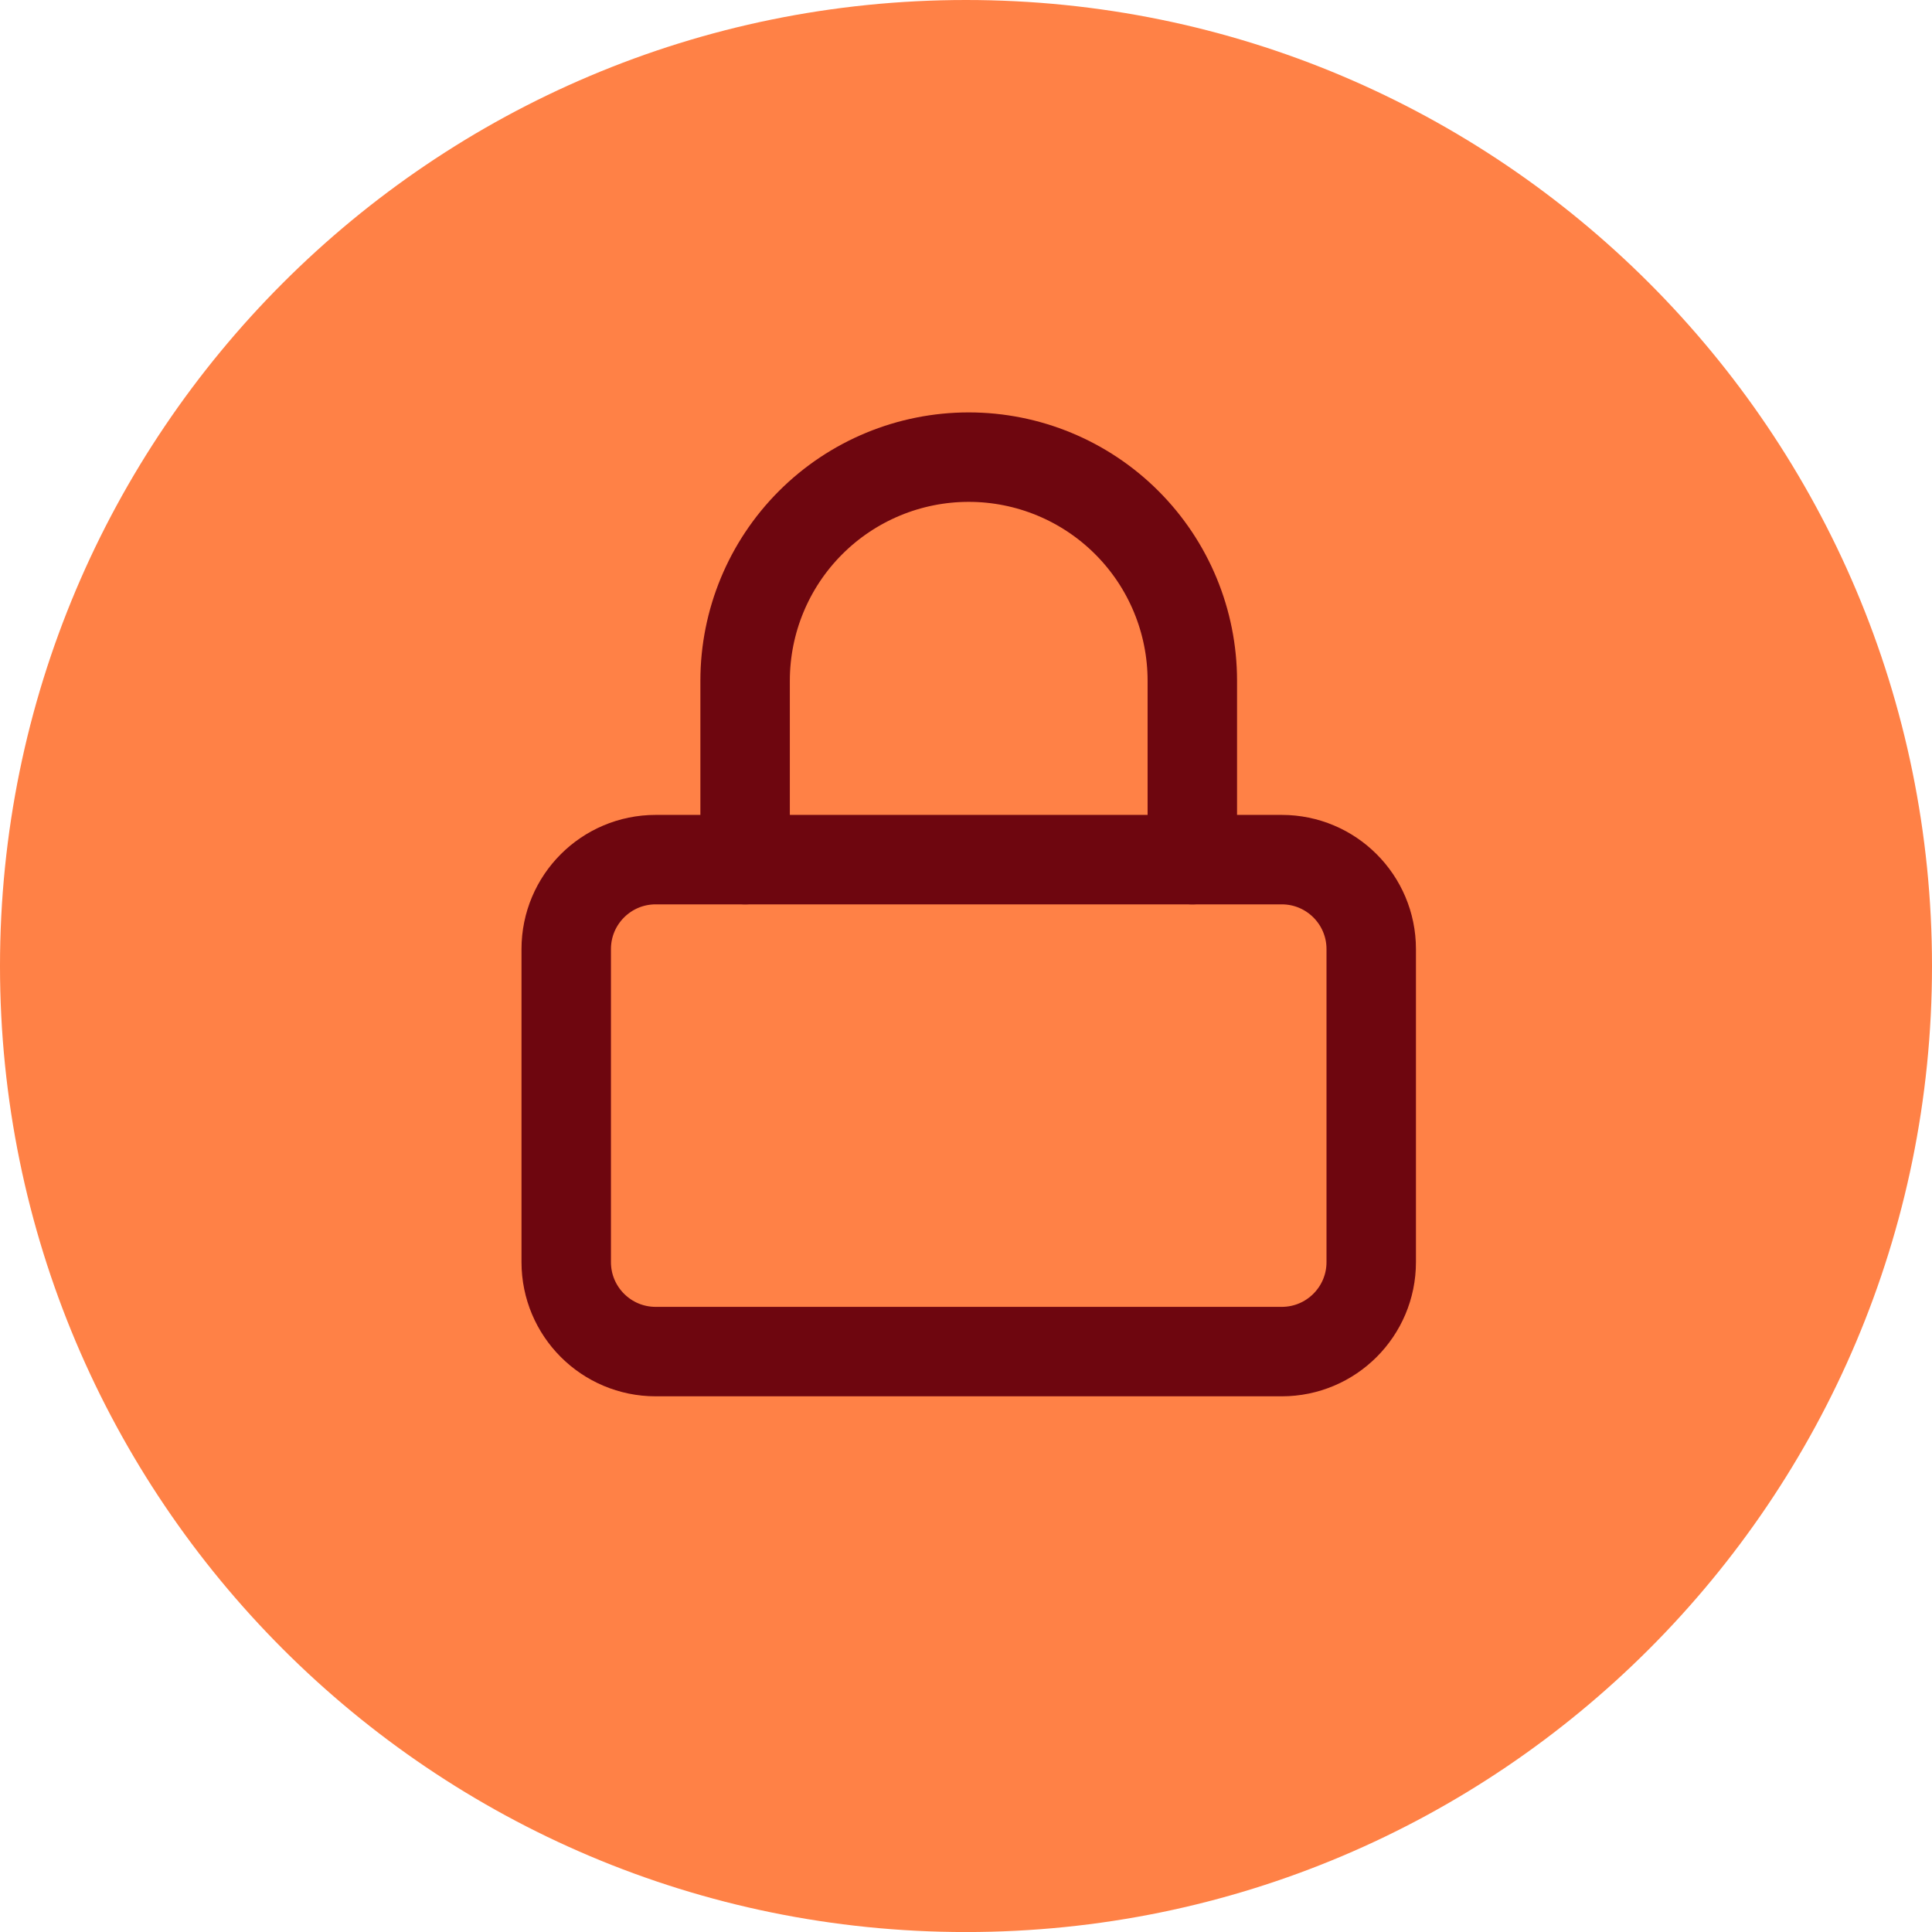
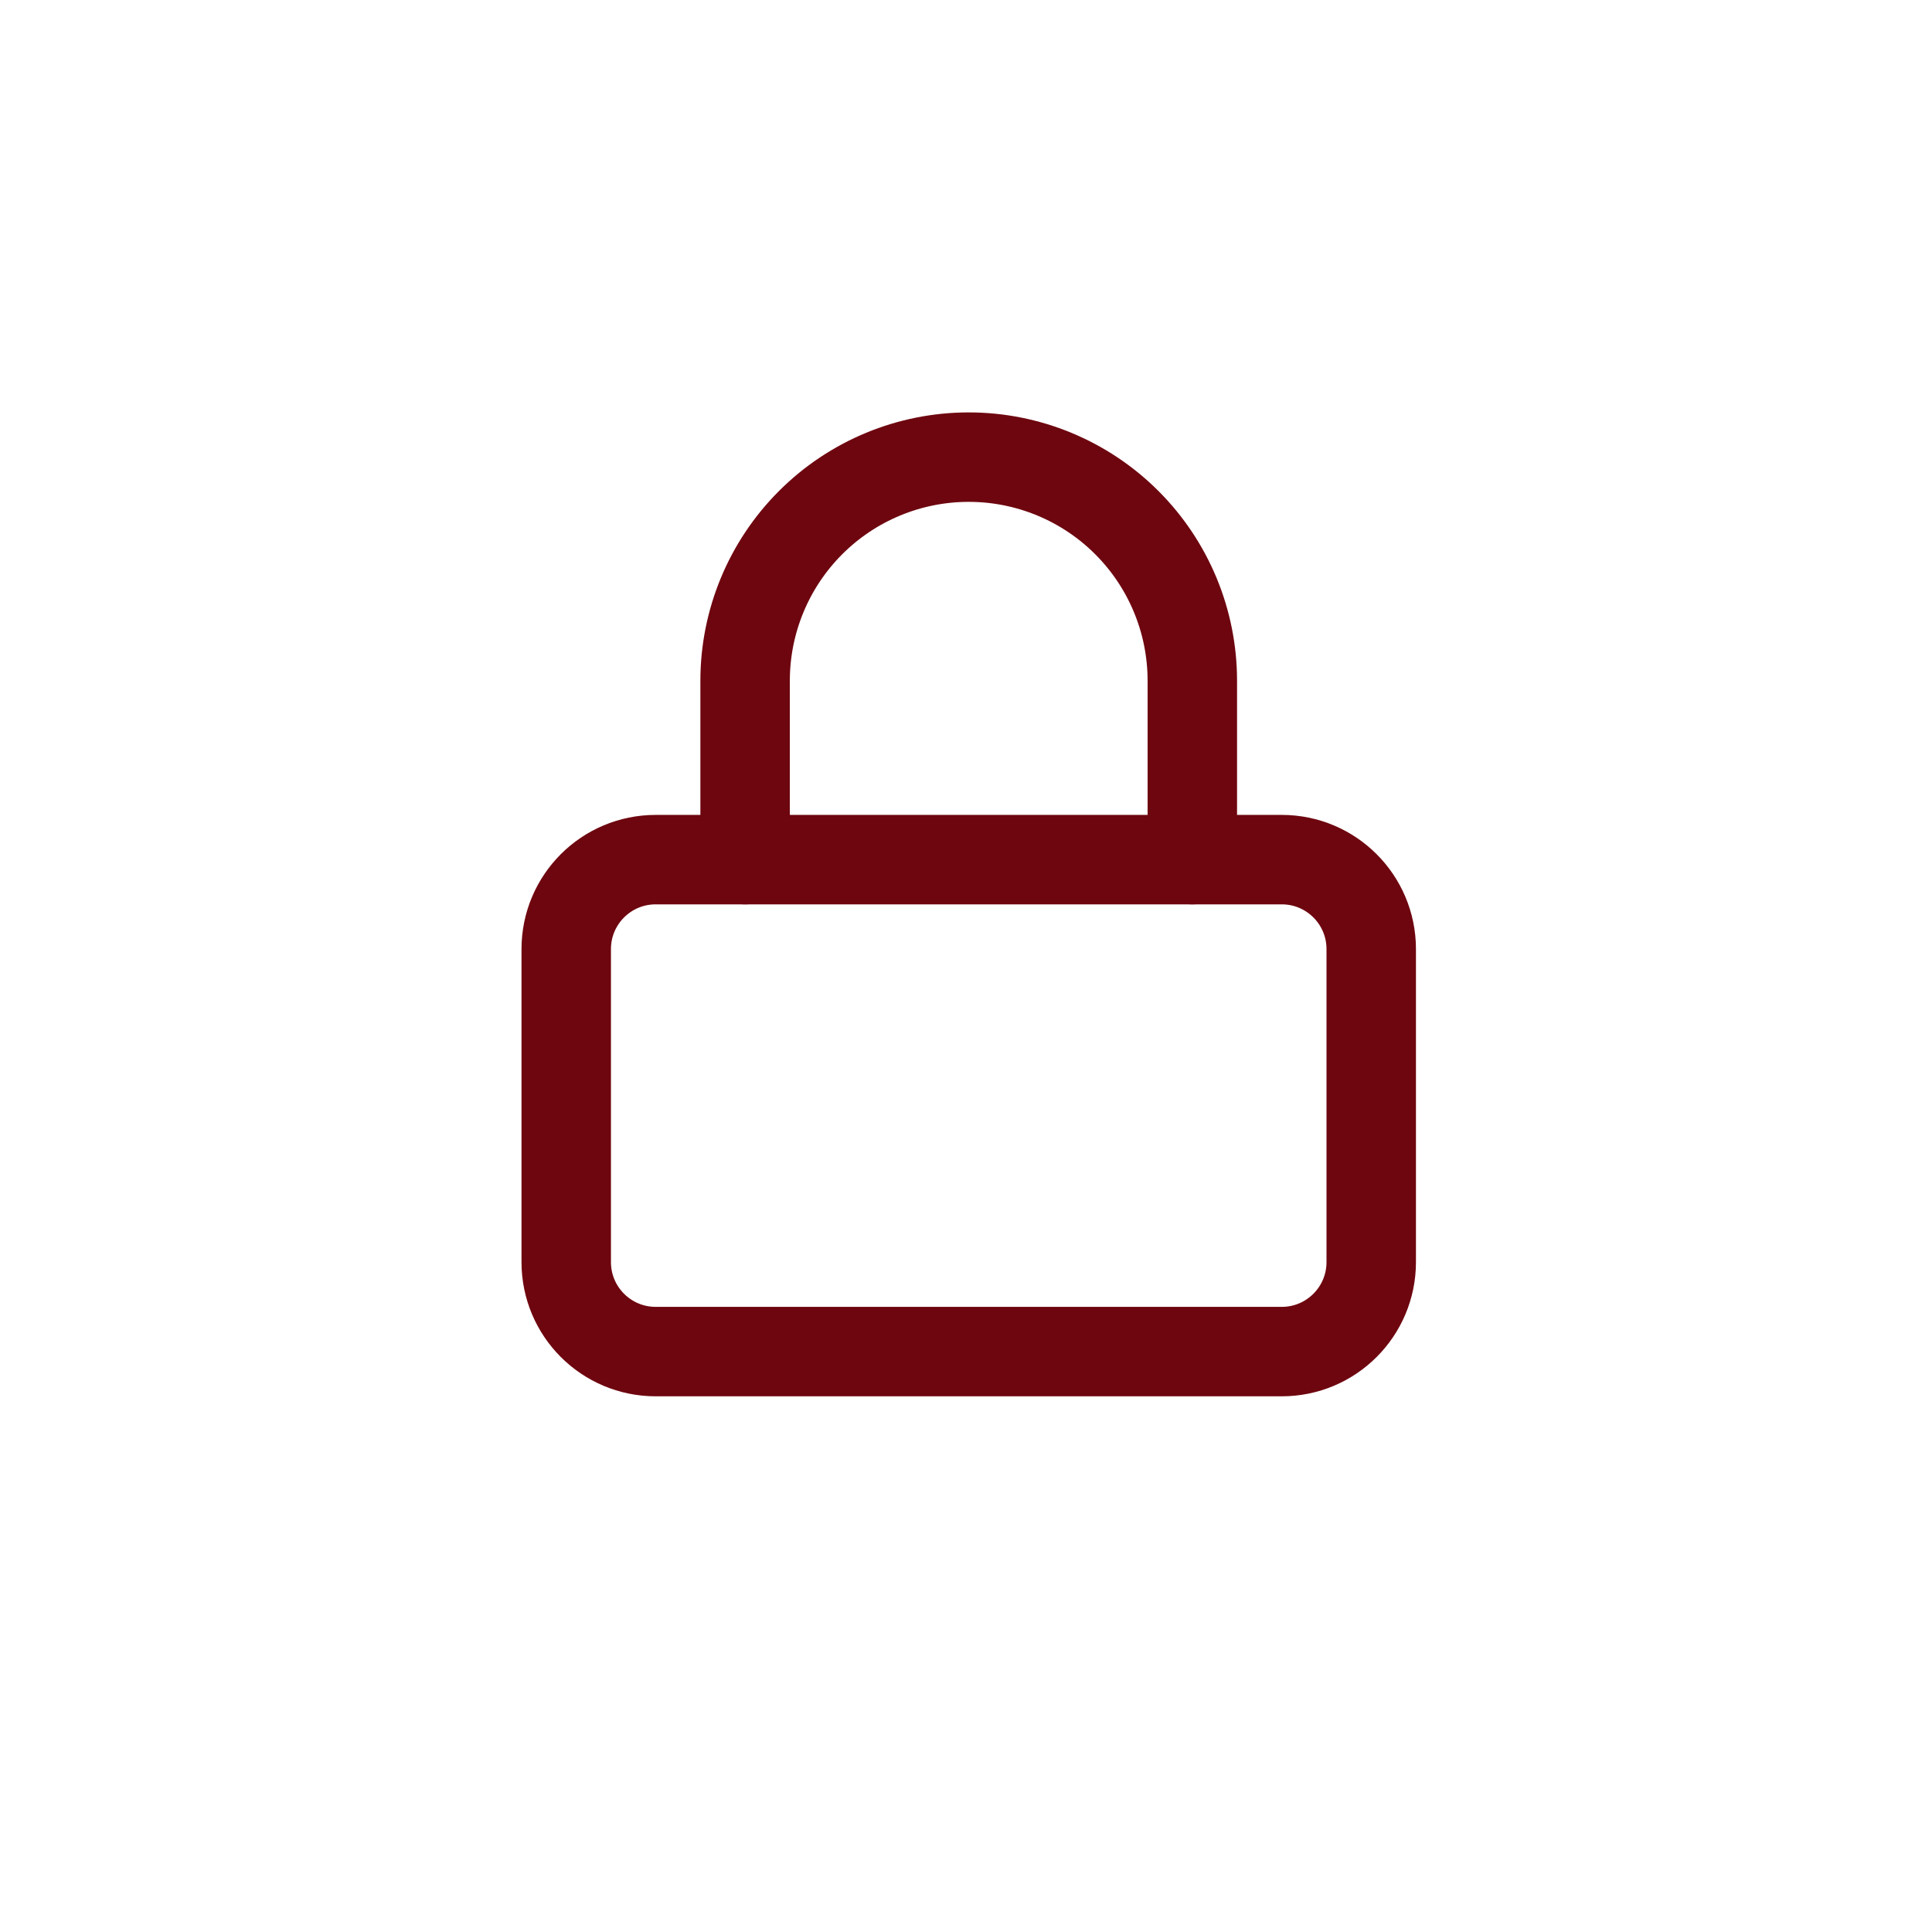
<svg xmlns="http://www.w3.org/2000/svg" width="90" height="90" viewBox="0 0 90 90" fill="none">
-   <path fill-rule="evenodd" clip-rule="evenodd" d="M90 45.001C90 69.854 69.852 90.002 44.999 90.002C20.146 90.002 0 69.854 0 45.001C0 20.148 20.146 0 44.999 0C69.852 0 90 20.148 90 45.001Z" fill="#FF8146" />
  <path d="M59.71 40.045H30.544C28.242 40.045 26.377 41.91 26.377 44.212V58.795C26.377 61.096 28.242 62.962 30.544 62.962H59.71C62.011 62.962 63.877 61.096 63.877 58.795V44.212C63.877 41.91 62.011 40.045 59.71 40.045Z" stroke="#6E060F" stroke-width="4.167" stroke-linecap="round" stroke-linejoin="round" />
  <path d="M34.71 40.045V31.712C34.71 28.949 35.807 26.299 37.761 24.346C39.714 22.392 42.364 21.295 45.127 21.295C47.889 21.295 50.539 22.392 52.492 24.346C54.446 26.299 55.543 28.949 55.543 31.712V40.045" stroke="#6E060F" stroke-width="4.167" stroke-linecap="round" stroke-linejoin="round" />
</svg>